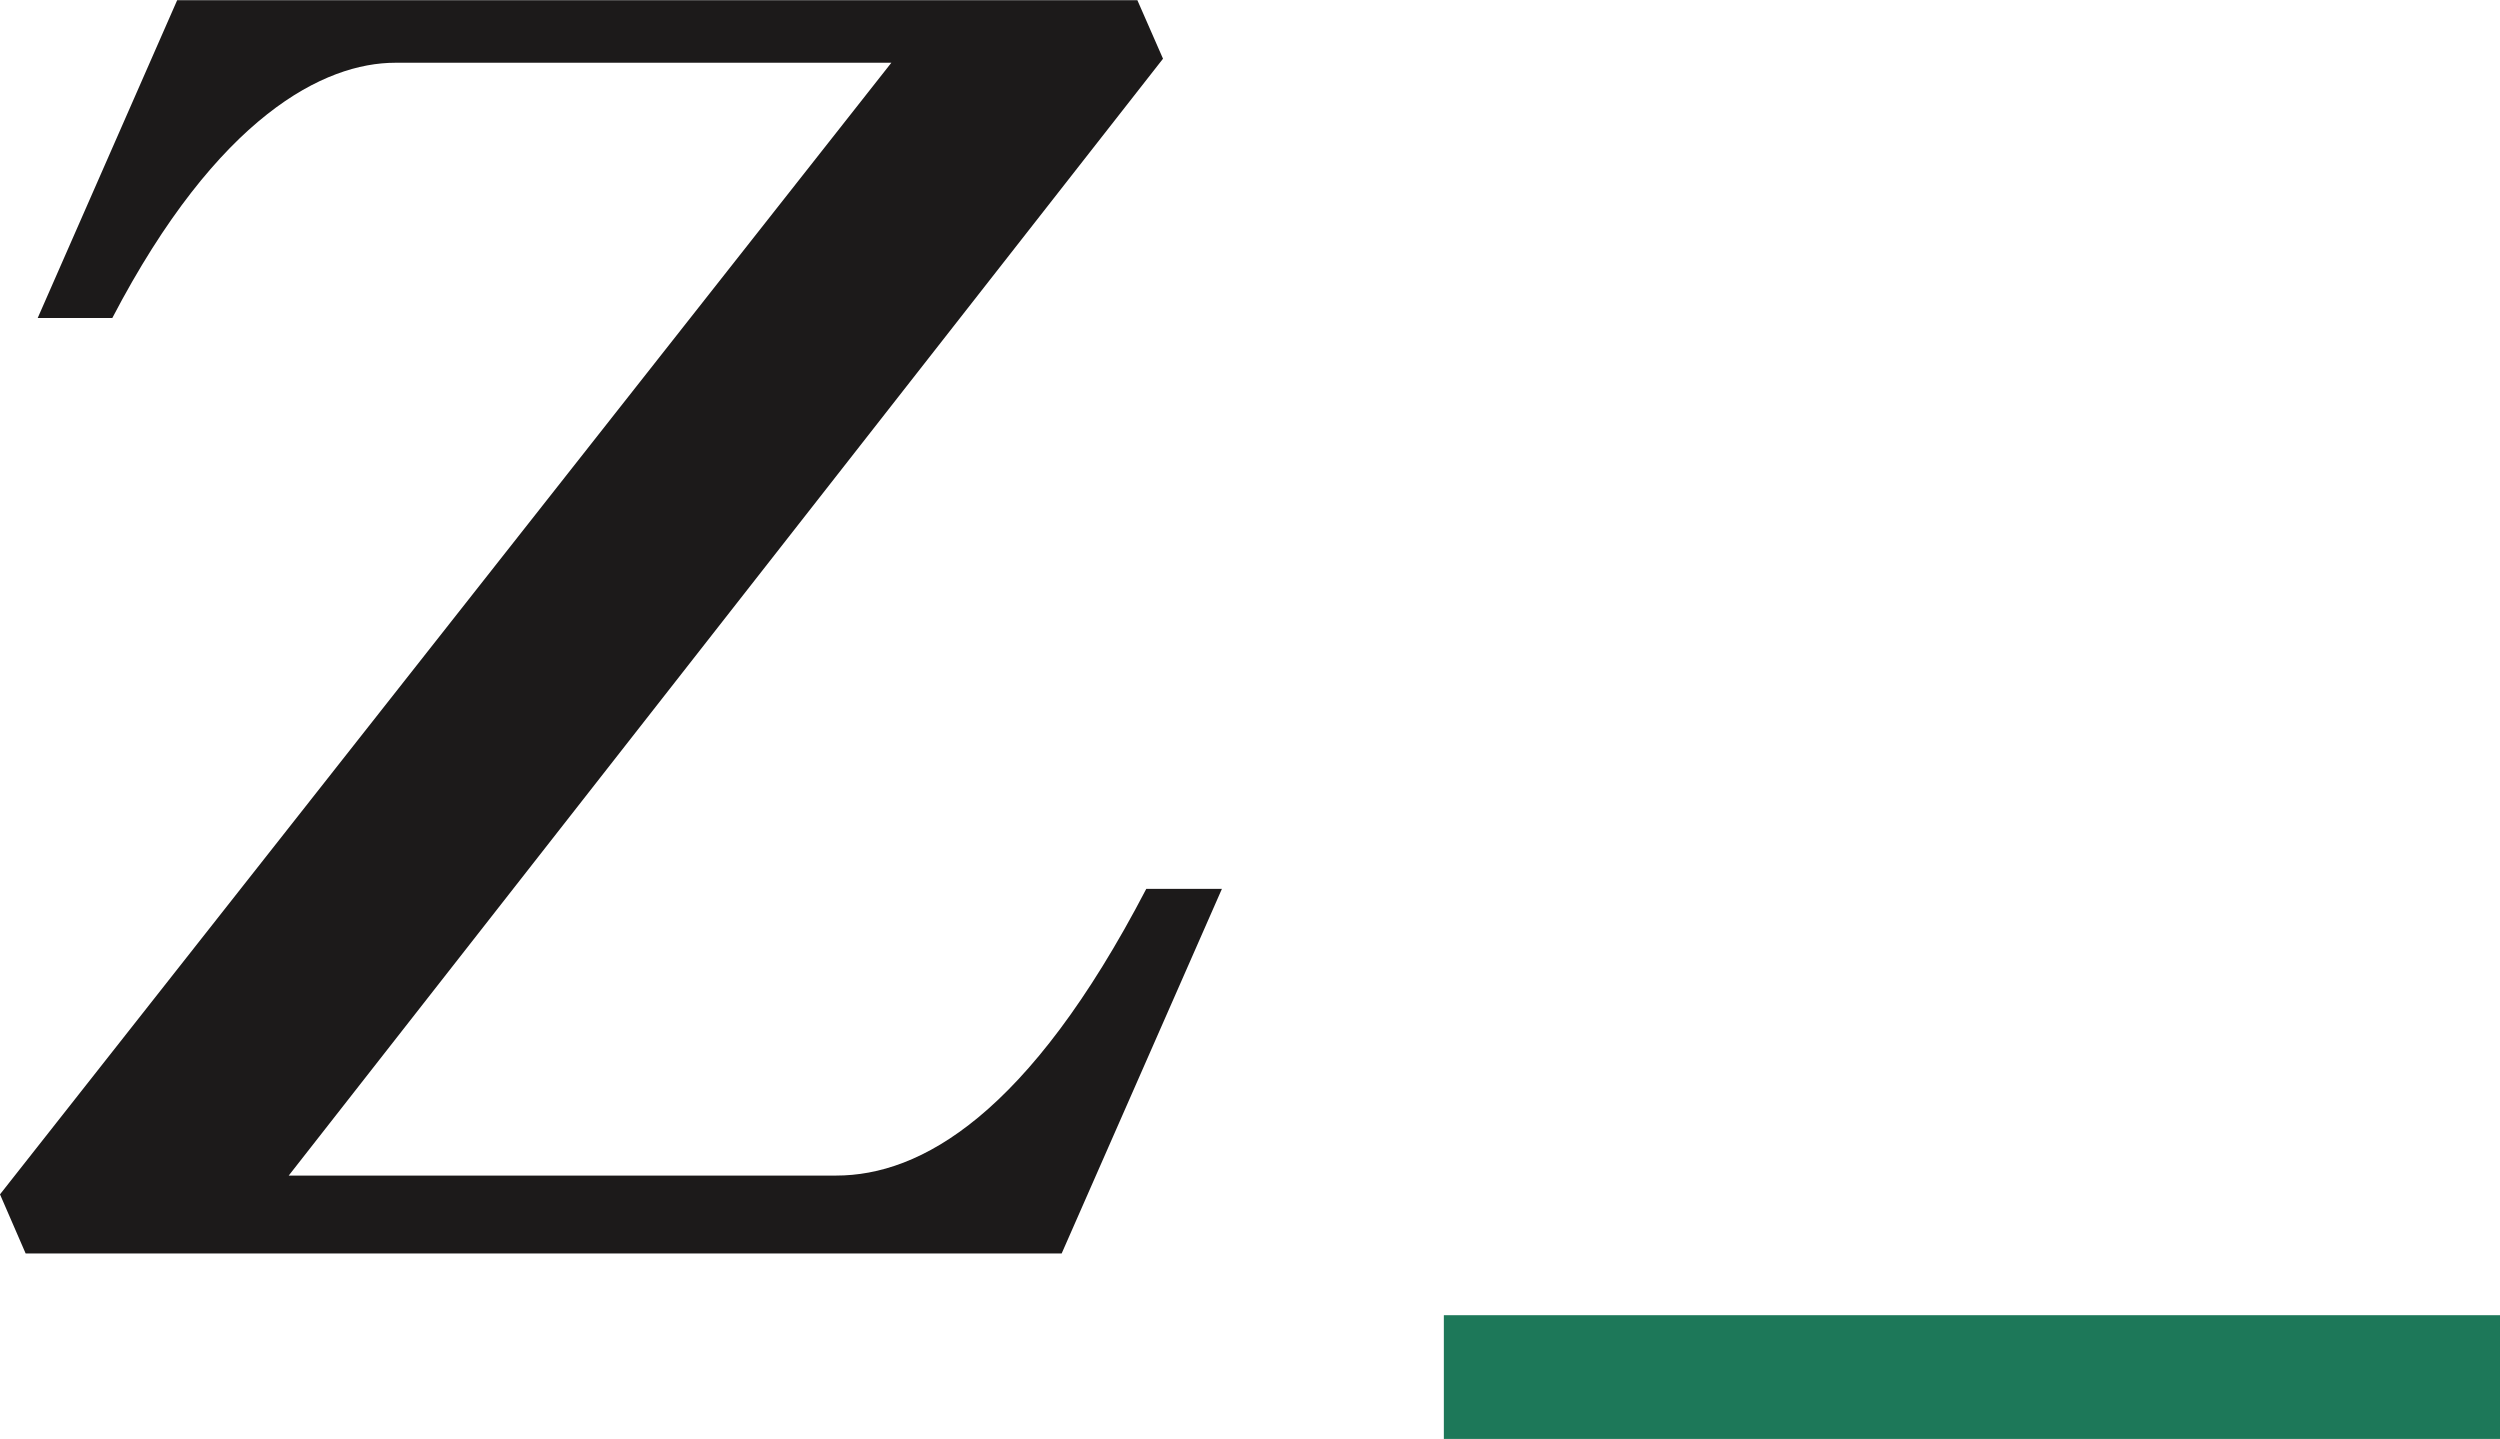
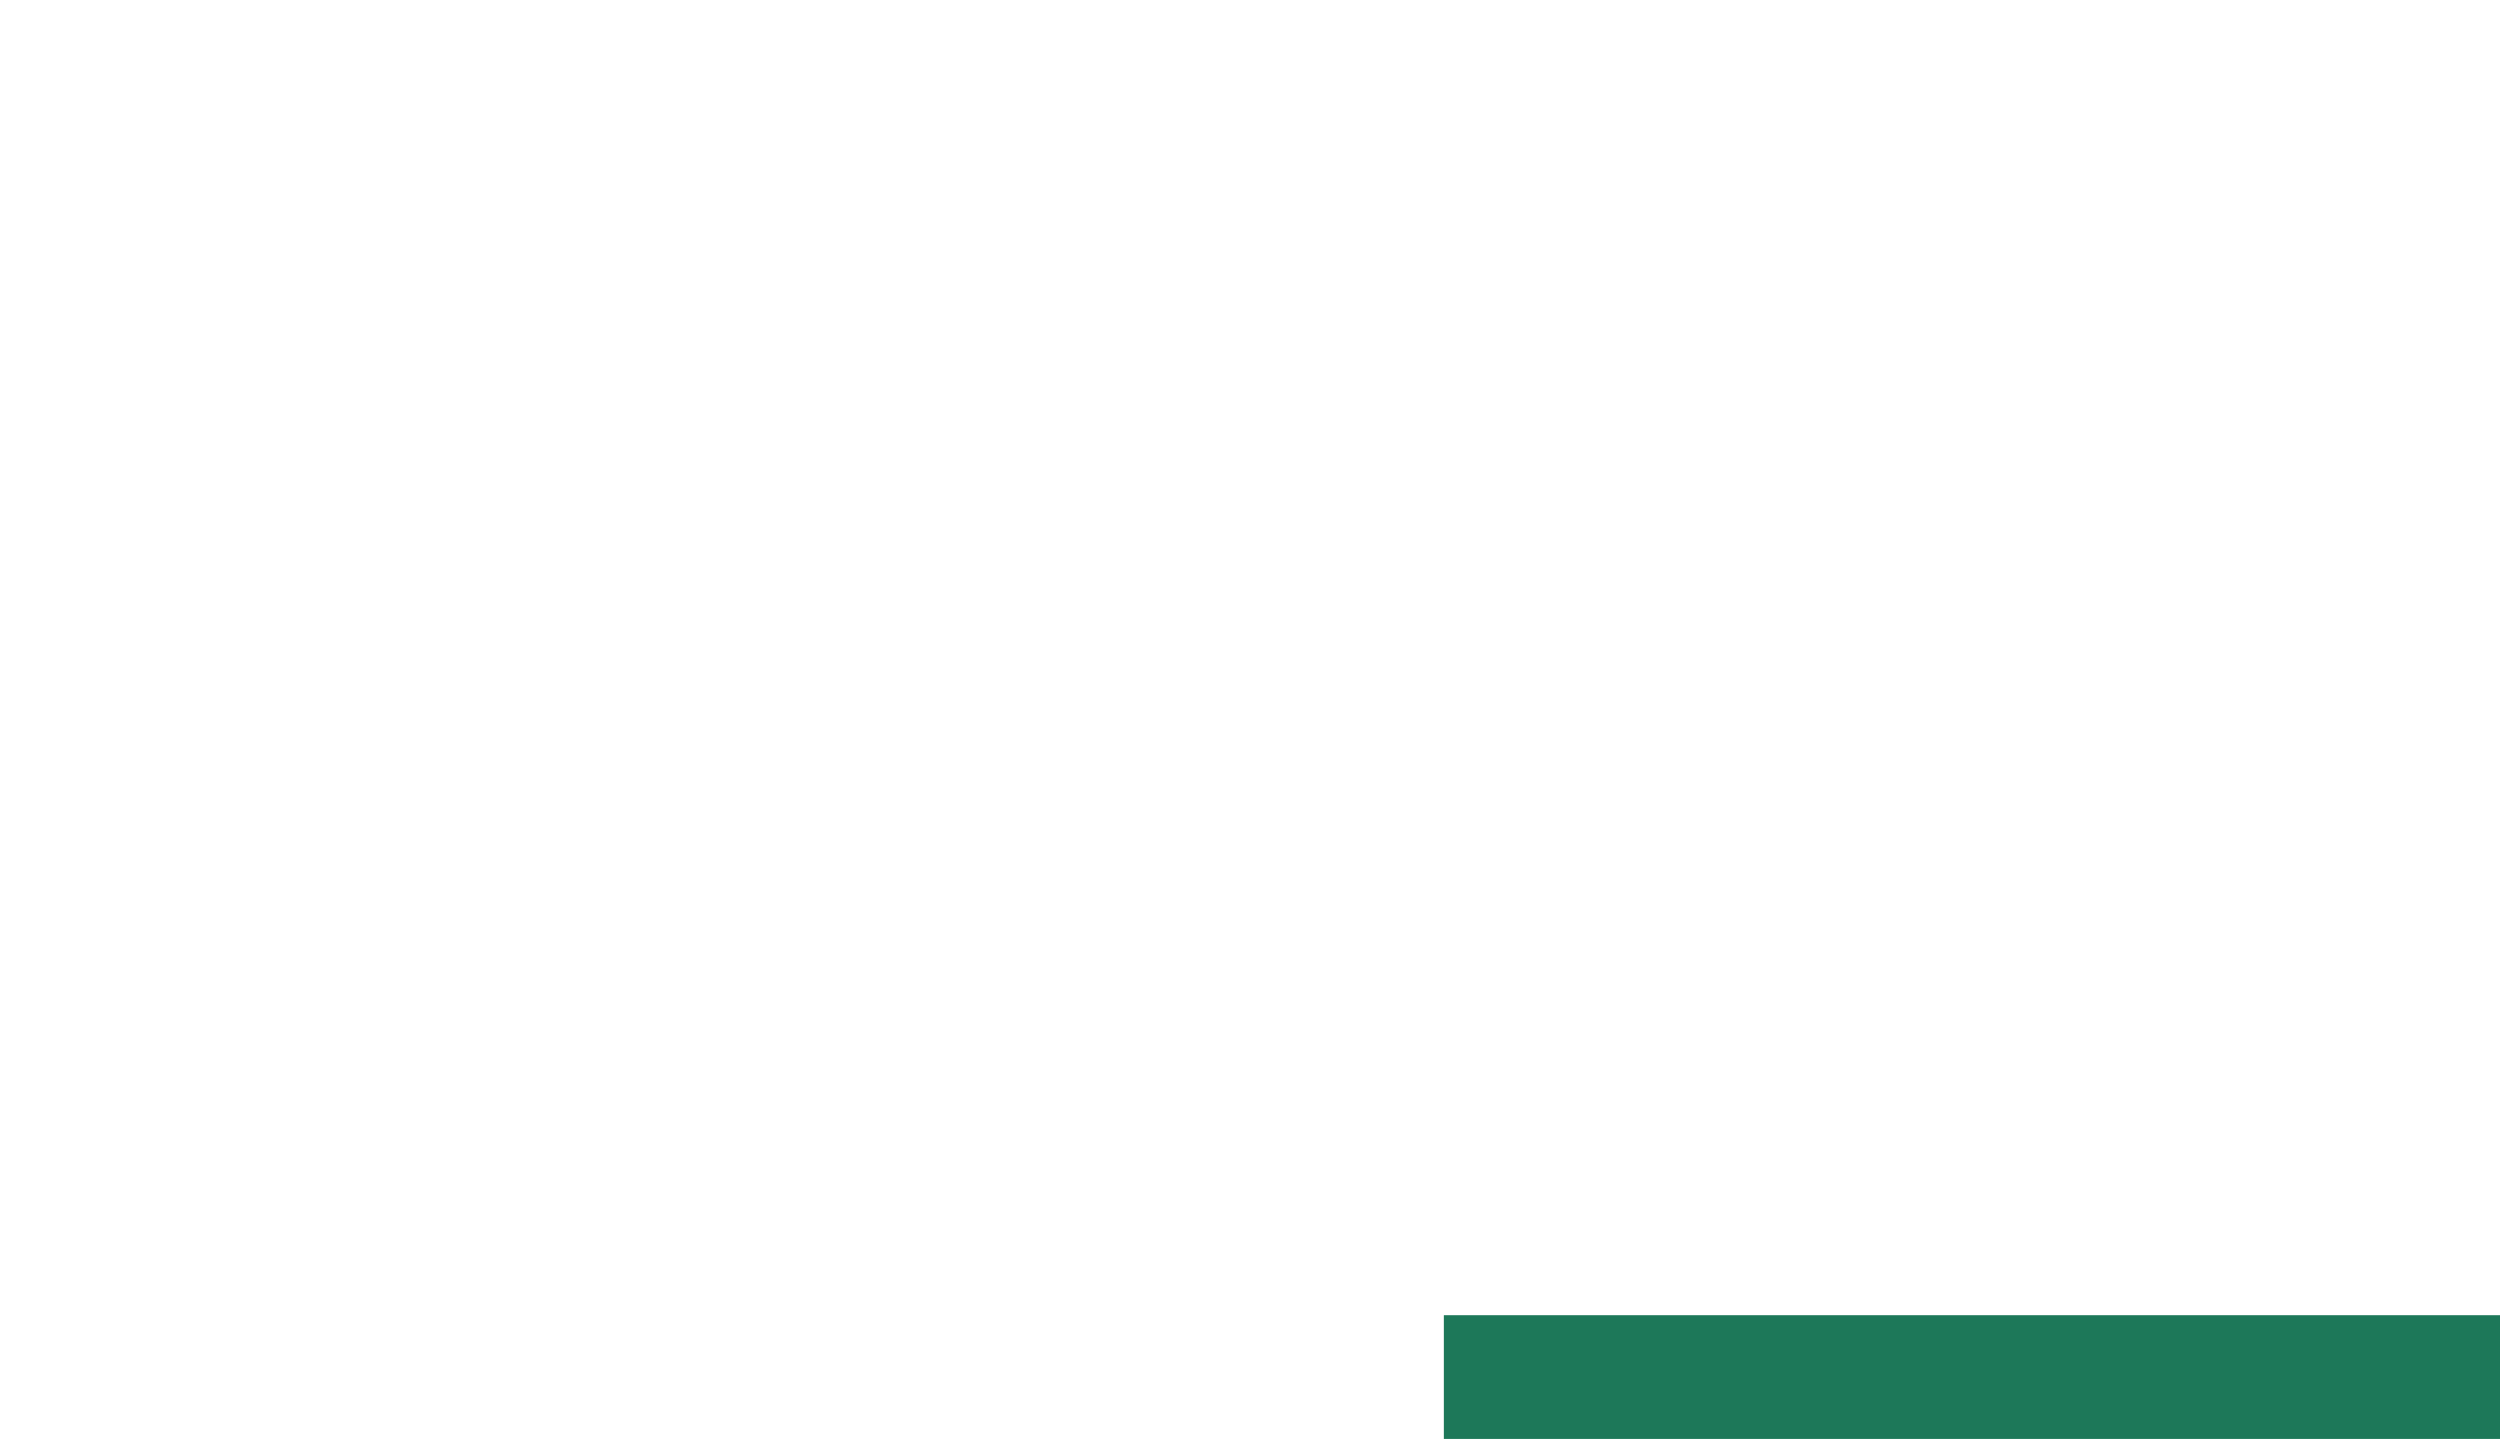
<svg xmlns="http://www.w3.org/2000/svg" width="39" height="22.448" viewBox="0 0 39 22.448">
  <defs>
    <style>.a{fill:#1c1a1a;}.b{fill:#1d7859;}</style>
  </defs>
  <g transform="translate(-57.278 -627.368)">
-     <path class="a" d="M57.866,632.329H59.03c1.65-3.162,3.315-3.982,4.414-3.982h7.739L57.278,646l.4.922H73.84l2.5-5.688h-1.18c-1.839,3.533-3.524,4.473-4.839,4.473H61.782l13.639-17.423-.4-.913H60.042Z" transform="translate(0 0)" />
    <rect class="b" width="16.476" height="1.93" transform="translate(79.802 647.885)" />
  </g>
</svg>